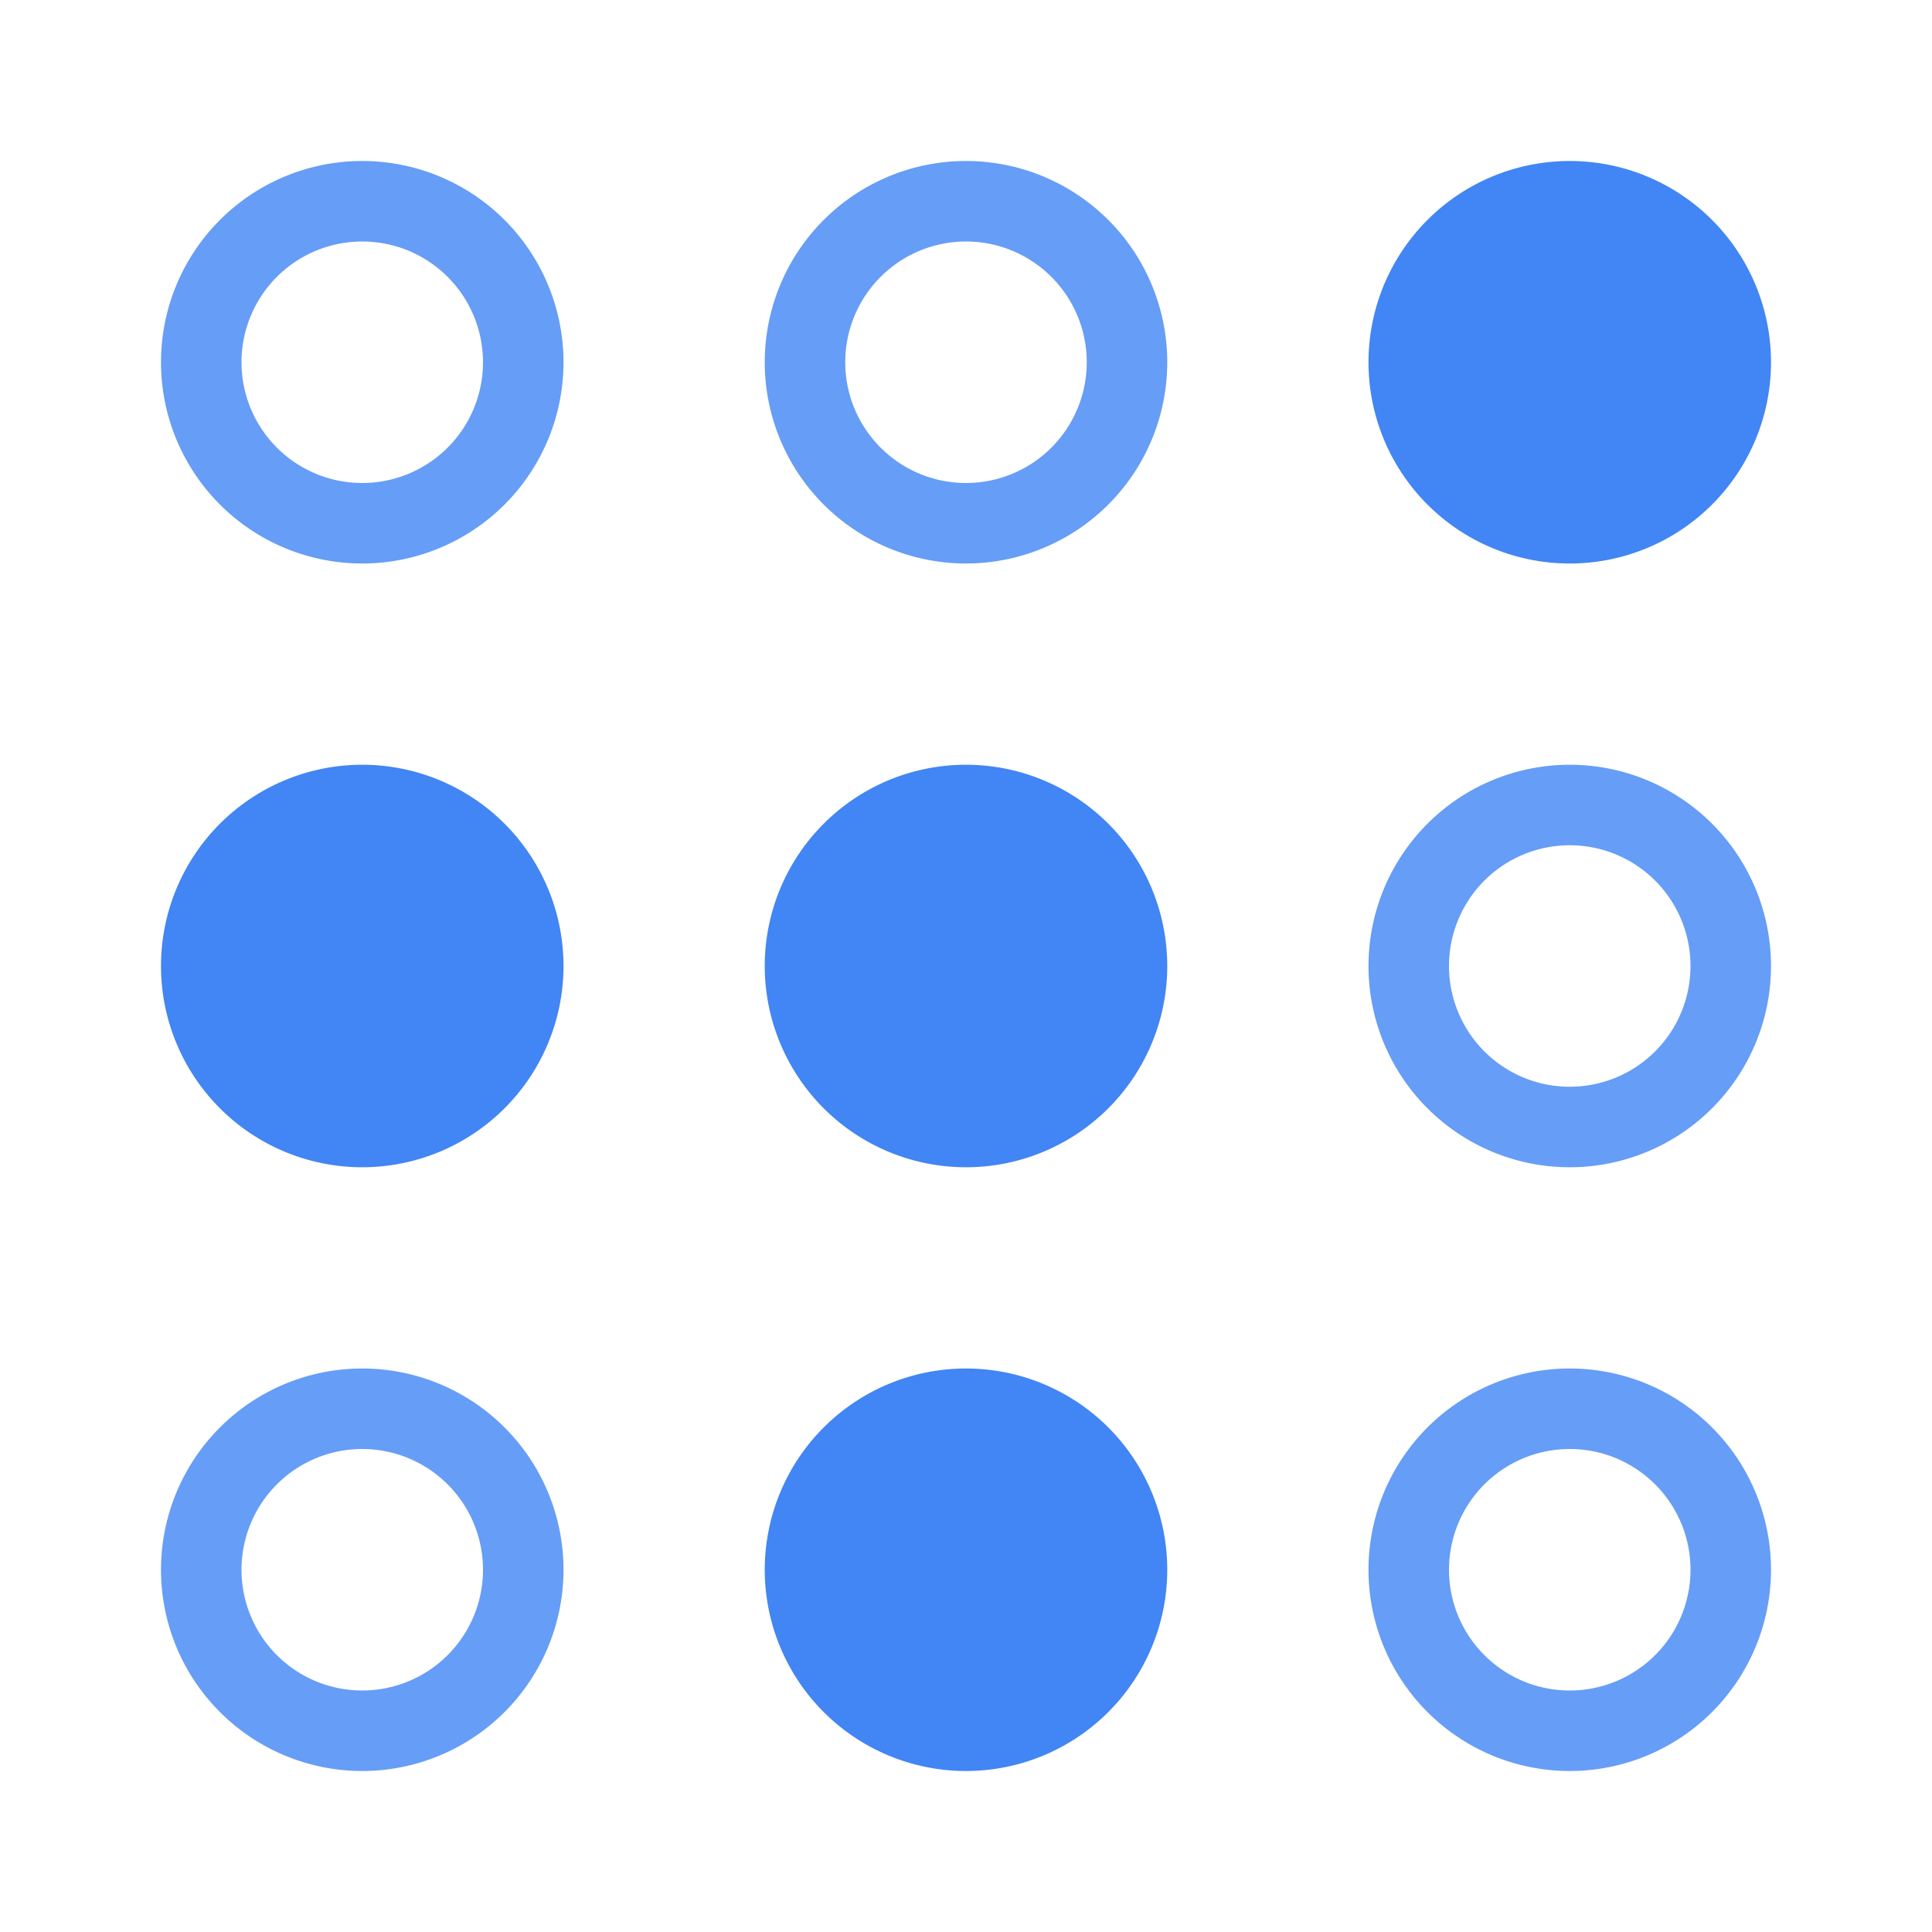
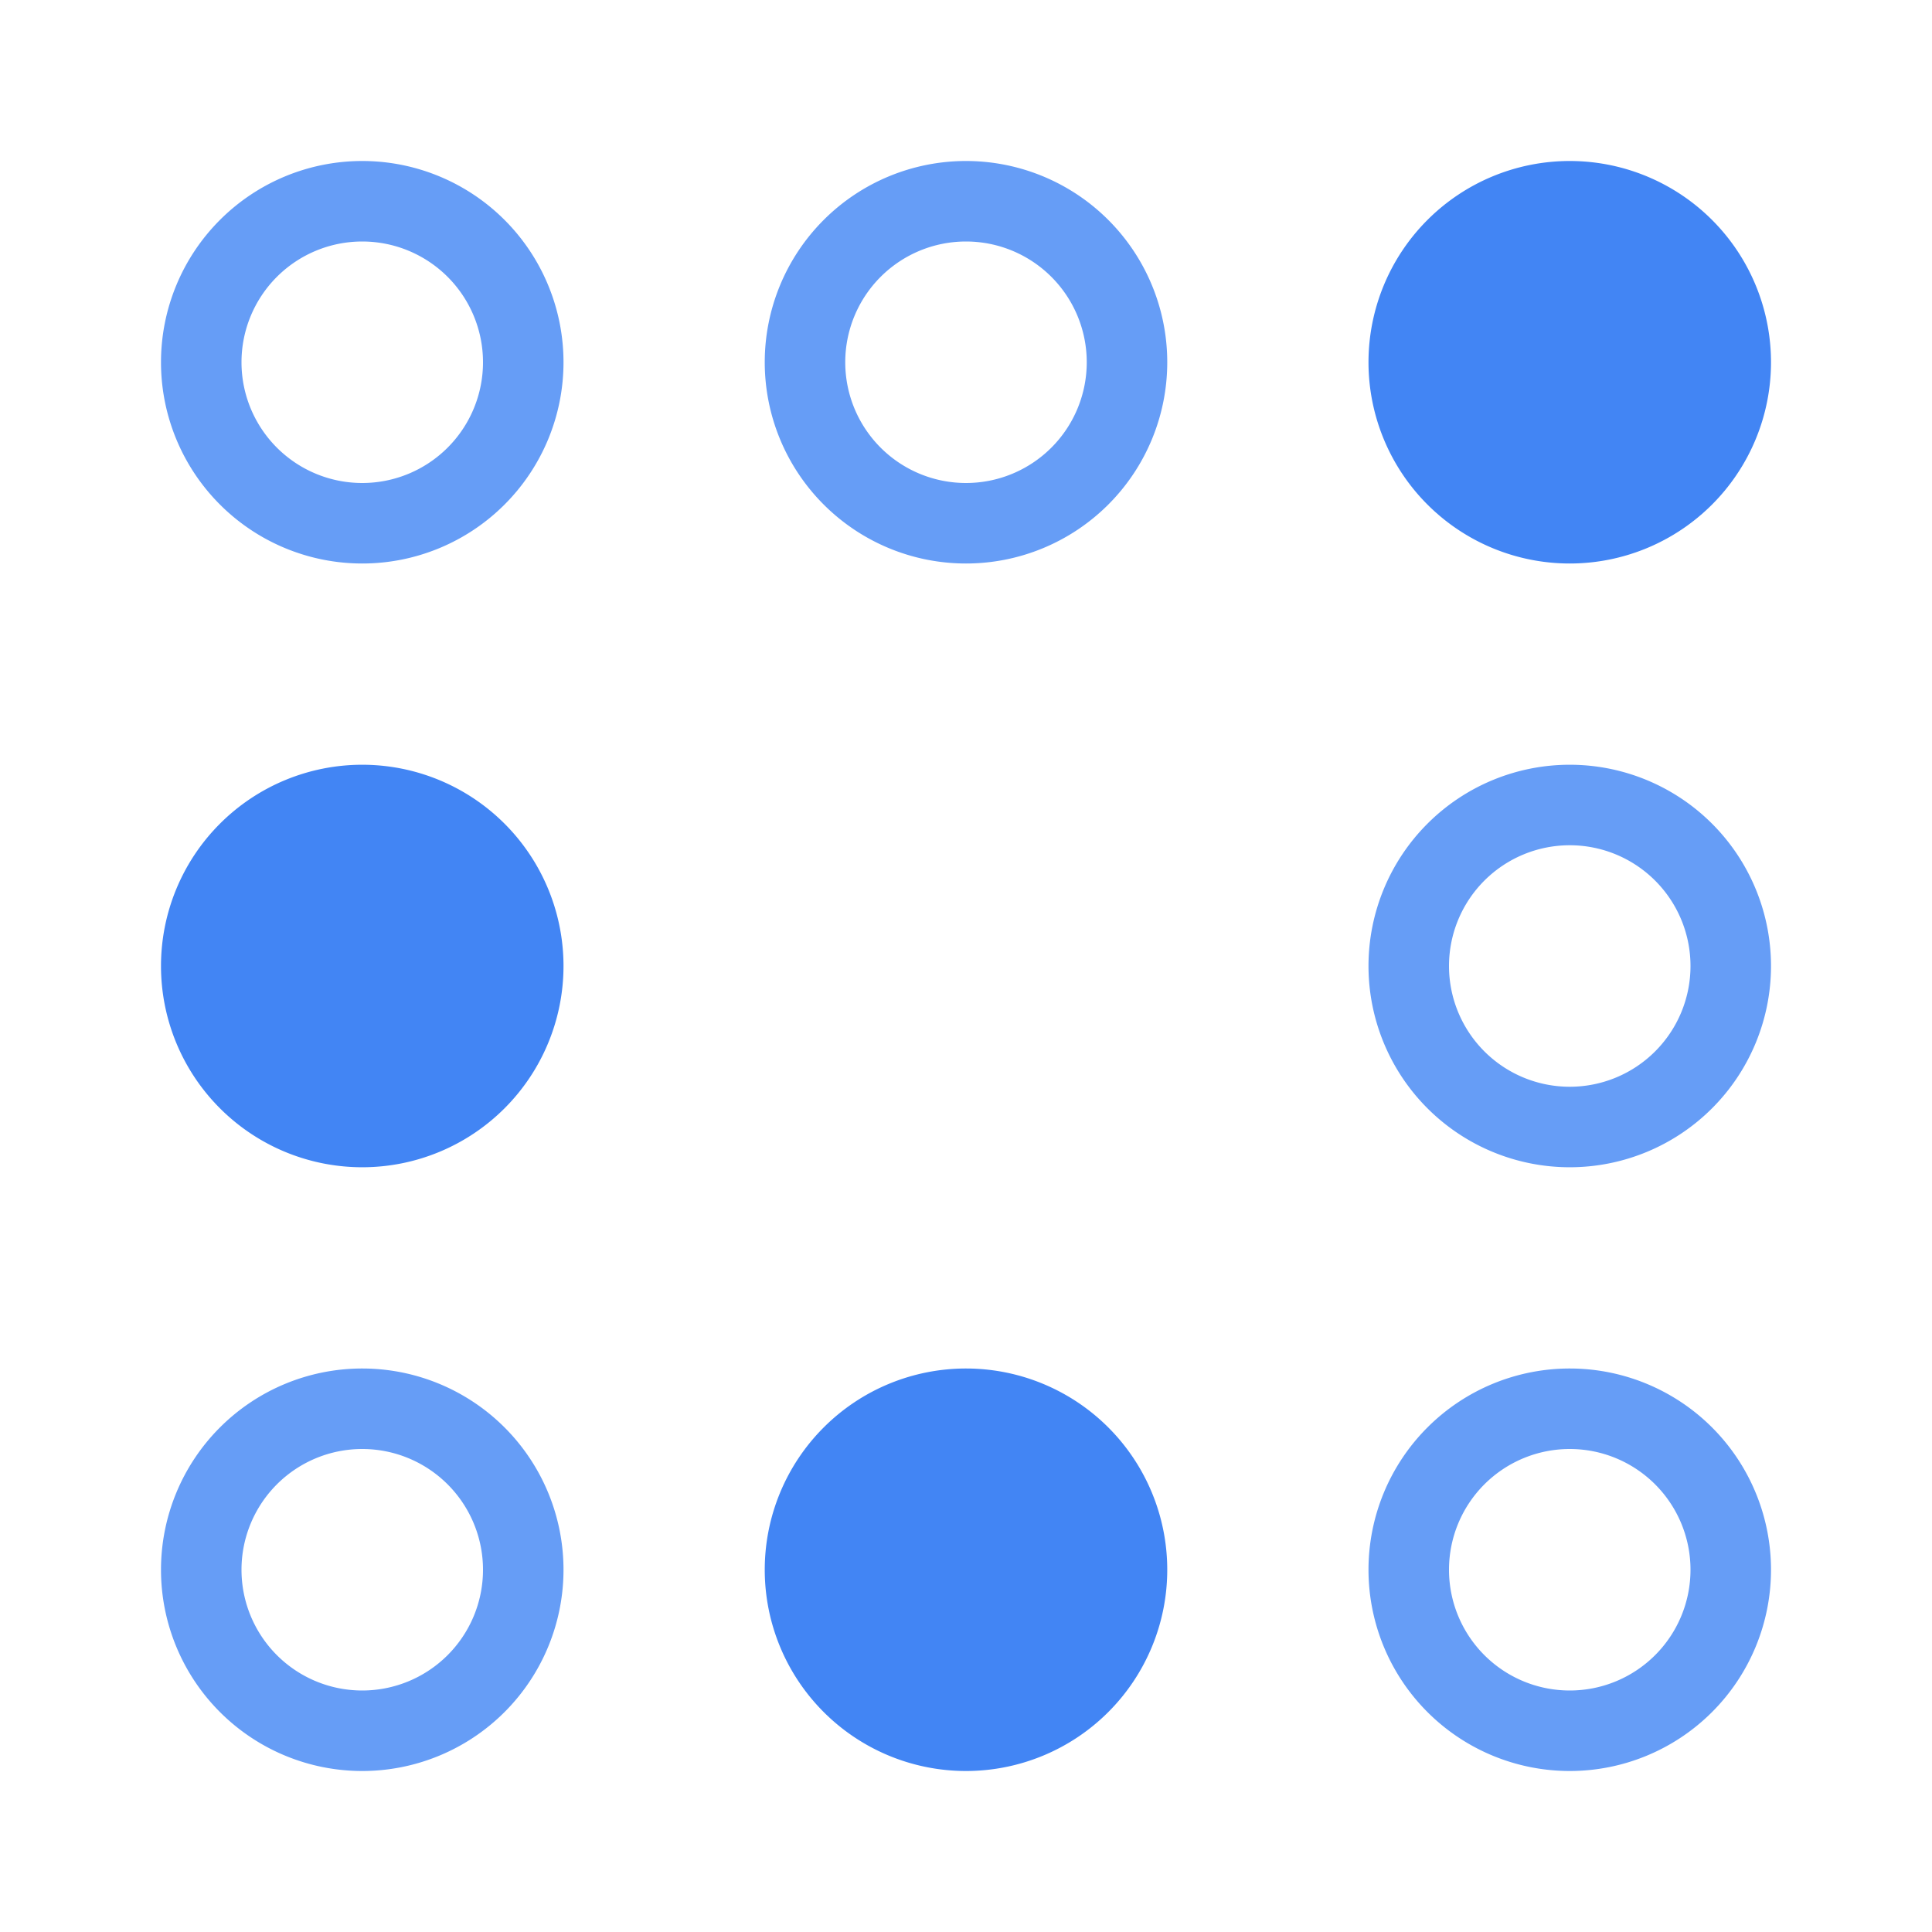
<svg xmlns="http://www.w3.org/2000/svg" width="24px" height="24px" viewBox="0 0 24 24">
  <defs>
    <style>.cls-1{fill:#669df6;}.cls-2{fill:#4285f4;}</style>
  </defs>
  <g data-name="Product Icons">
    <path class="cls-1" d="M19.5,18A1.5,1.5,0,1,1,18,19.5,1.5,1.5,0,0,1,19.5,18m0-1A2.5,2.5,0,1,0,22,19.5,2.5,2.5,0,0,0,19.5,17Z" />
    <path class="cls-2" d="M12,17a2.5,2.5,0,1,0,2.5,2.5A2.5,2.5,0,0,0,12,17Z" />
    <path class="cls-1" d="M4.5,18A1.5,1.5,0,1,1,3,19.5,1.5,1.5,0,0,1,4.5,18m0-1A2.5,2.5,0,1,0,7,19.5,2.5,2.5,0,0,0,4.5,17Z" />
    <path class="cls-1" d="M19.5,10.5A1.5,1.5,0,1,1,18,12a1.5,1.5,0,0,1,1.5-1.5m0-1A2.5,2.5,0,1,0,22,12a2.5,2.5,0,0,0-2.5-2.5Z" />
-     <path class="cls-2" d="M12,9.5A2.5,2.5,0,1,0,14.5,12,2.5,2.5,0,0,0,12,9.5Z" />
    <path class="cls-2" d="M4.5,9.5A2.5,2.5,0,1,0,7,12,2.5,2.5,0,0,0,4.5,9.5Z" />
    <path class="cls-2" d="M19.5,2A2.5,2.5,0,1,0,22,4.5,2.5,2.5,0,0,0,19.5,2Z" />
    <path class="cls-1" d="M12,3a1.5,1.5,0,1,1-1.5,1.5A1.5,1.5,0,0,1,12,3m0-1a2.5,2.5,0,1,0,2.5,2.5A2.5,2.5,0,0,0,12,2Z" />
    <path class="cls-1" d="M4.5,3A1.5,1.5,0,1,1,3,4.5,1.5,1.5,0,0,1,4.5,3m0-1A2.5,2.5,0,1,0,7,4.5,2.5,2.5,0,0,0,4.5,2Z" />
  </g>
</svg>